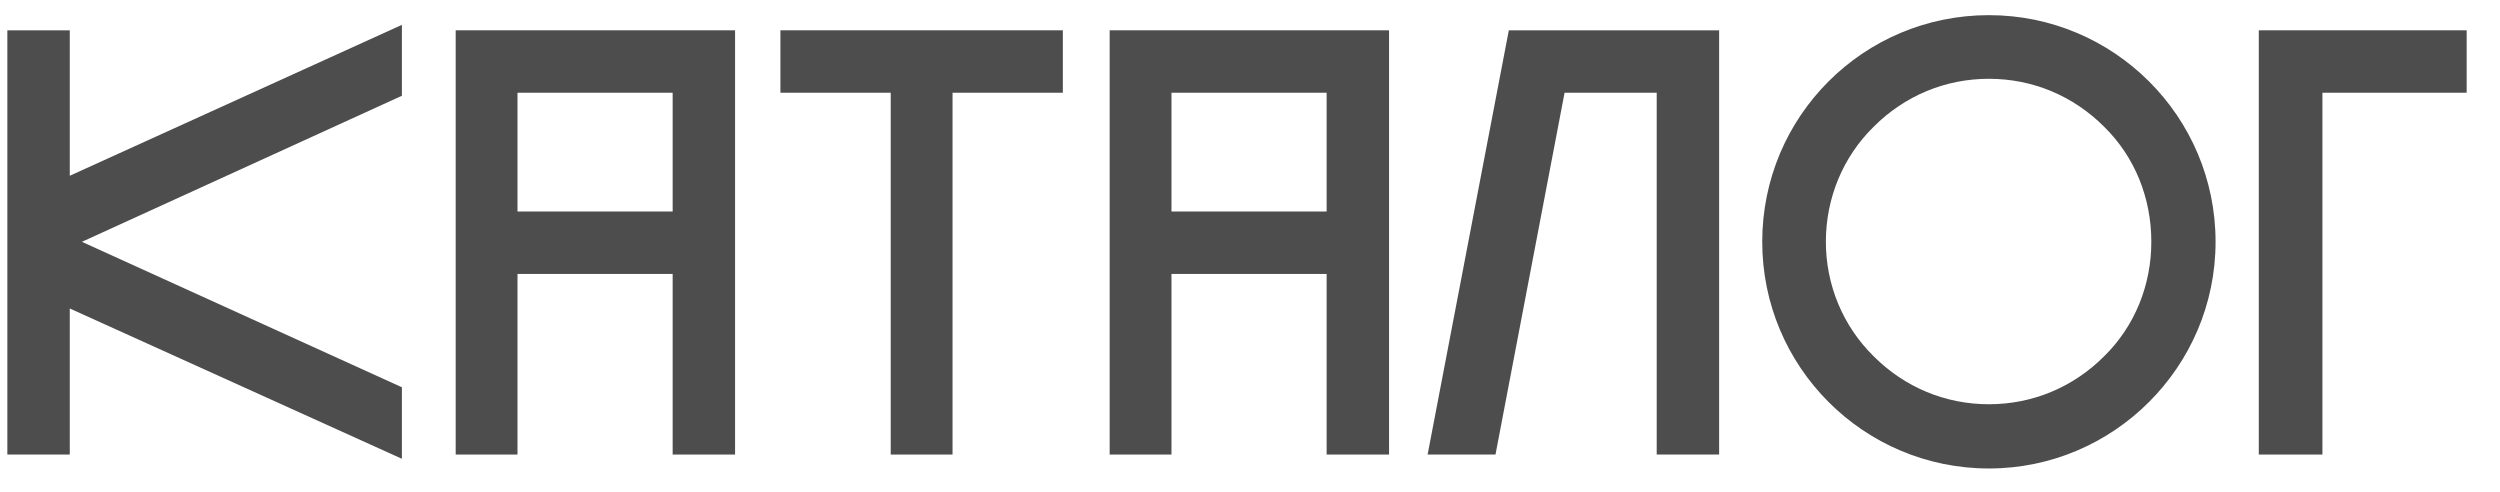
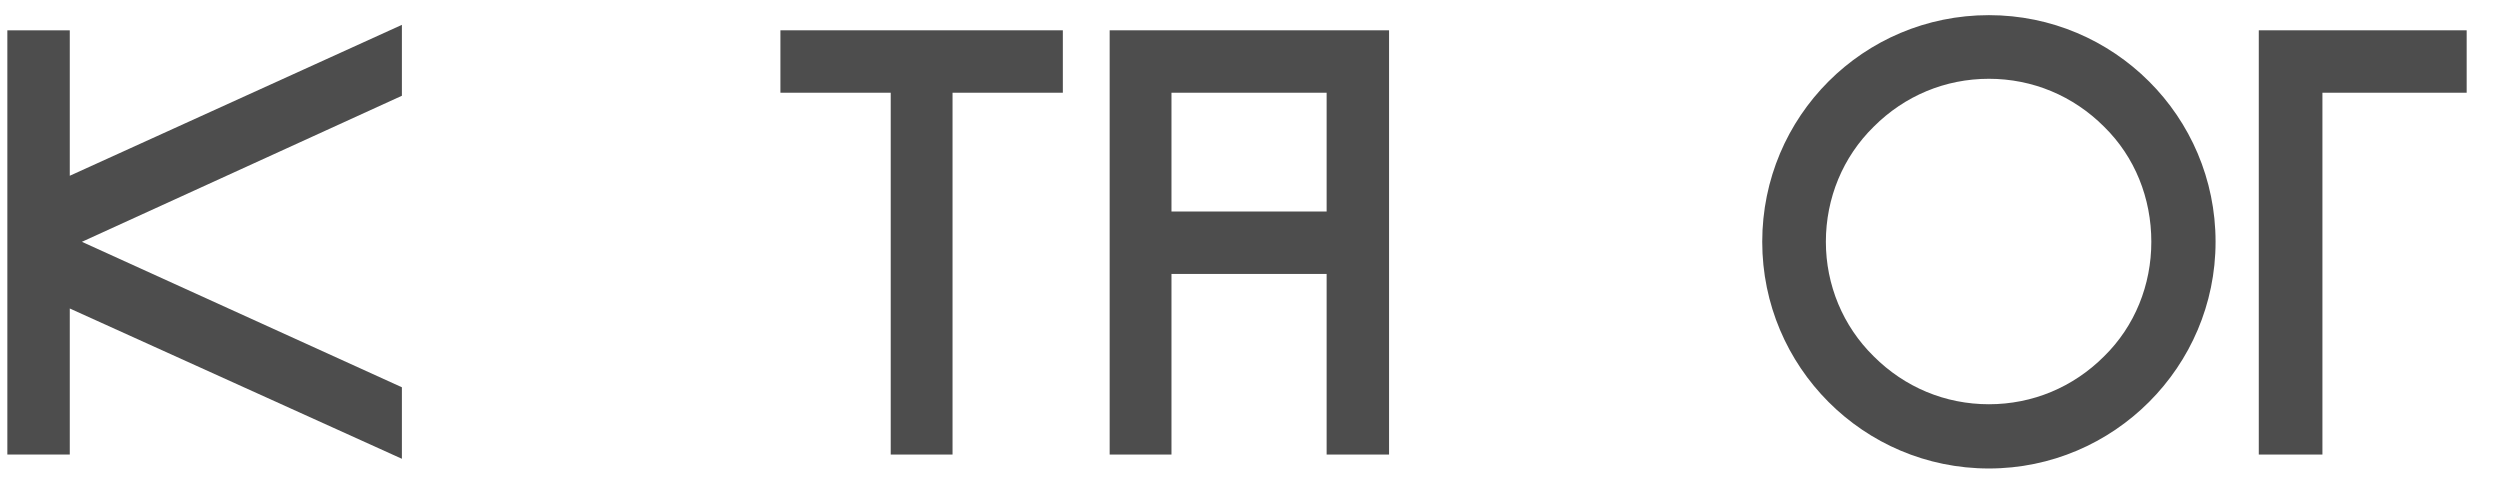
<svg xmlns="http://www.w3.org/2000/svg" width="66" height="13" viewBox="0 0 66 13" fill="none">
  <path d="M10.61 0.656L1.842 4.64V0.8H0.194V12H1.842V8.144L10.61 12.112V10.224L2.162 6.384L10.61 2.528V0.656Z" fill="#4D4D4D" />
-   <path d="M13.662 12V7.232H17.758V12H19.406V0.8H12.03V12H13.662ZM13.662 2.448H17.758V5.584H13.662V2.448Z" fill="#4D4D4D" />
  <path d="M28.059 2.448V0.8H20.603V2.448H23.515V12H25.147V2.448H28.059Z" fill="#4D4D4D" />
  <path d="M30.927 12V7.232H35.023V12H36.671V0.8H29.295V12H30.927ZM30.927 2.448H35.023V5.584H30.927V2.448Z" fill="#4D4D4D" />
-   <path d="M39.481 12L41.305 2.448H43.737V12H45.385V0.8H39.833L37.689 12H39.481Z" fill="#4D4D4D" />
  <path d="M58.491 6.384C58.491 3.072 55.803 0.4 52.507 0.4C49.195 0.4 46.523 3.072 46.523 6.384C46.523 9.68 49.195 12.368 52.507 12.368C55.803 12.368 58.491 9.68 58.491 6.384ZM48.203 6.384C48.203 5.232 48.651 4.144 49.467 3.344C50.283 2.528 51.355 2.08 52.507 2.08C53.659 2.08 54.731 2.528 55.547 3.344C56.363 4.144 56.795 5.232 56.795 6.384C56.795 7.52 56.363 8.608 55.547 9.408C54.731 10.224 53.659 10.672 52.507 10.672C51.355 10.672 50.283 10.224 49.467 9.408C48.651 8.608 48.203 7.52 48.203 6.384Z" fill="#4D4D4D" />
  <path d="M59.632 12H61.312V2.448H65.12V0.8H59.632V12Z" fill="#4D4D4D" />
</svg>